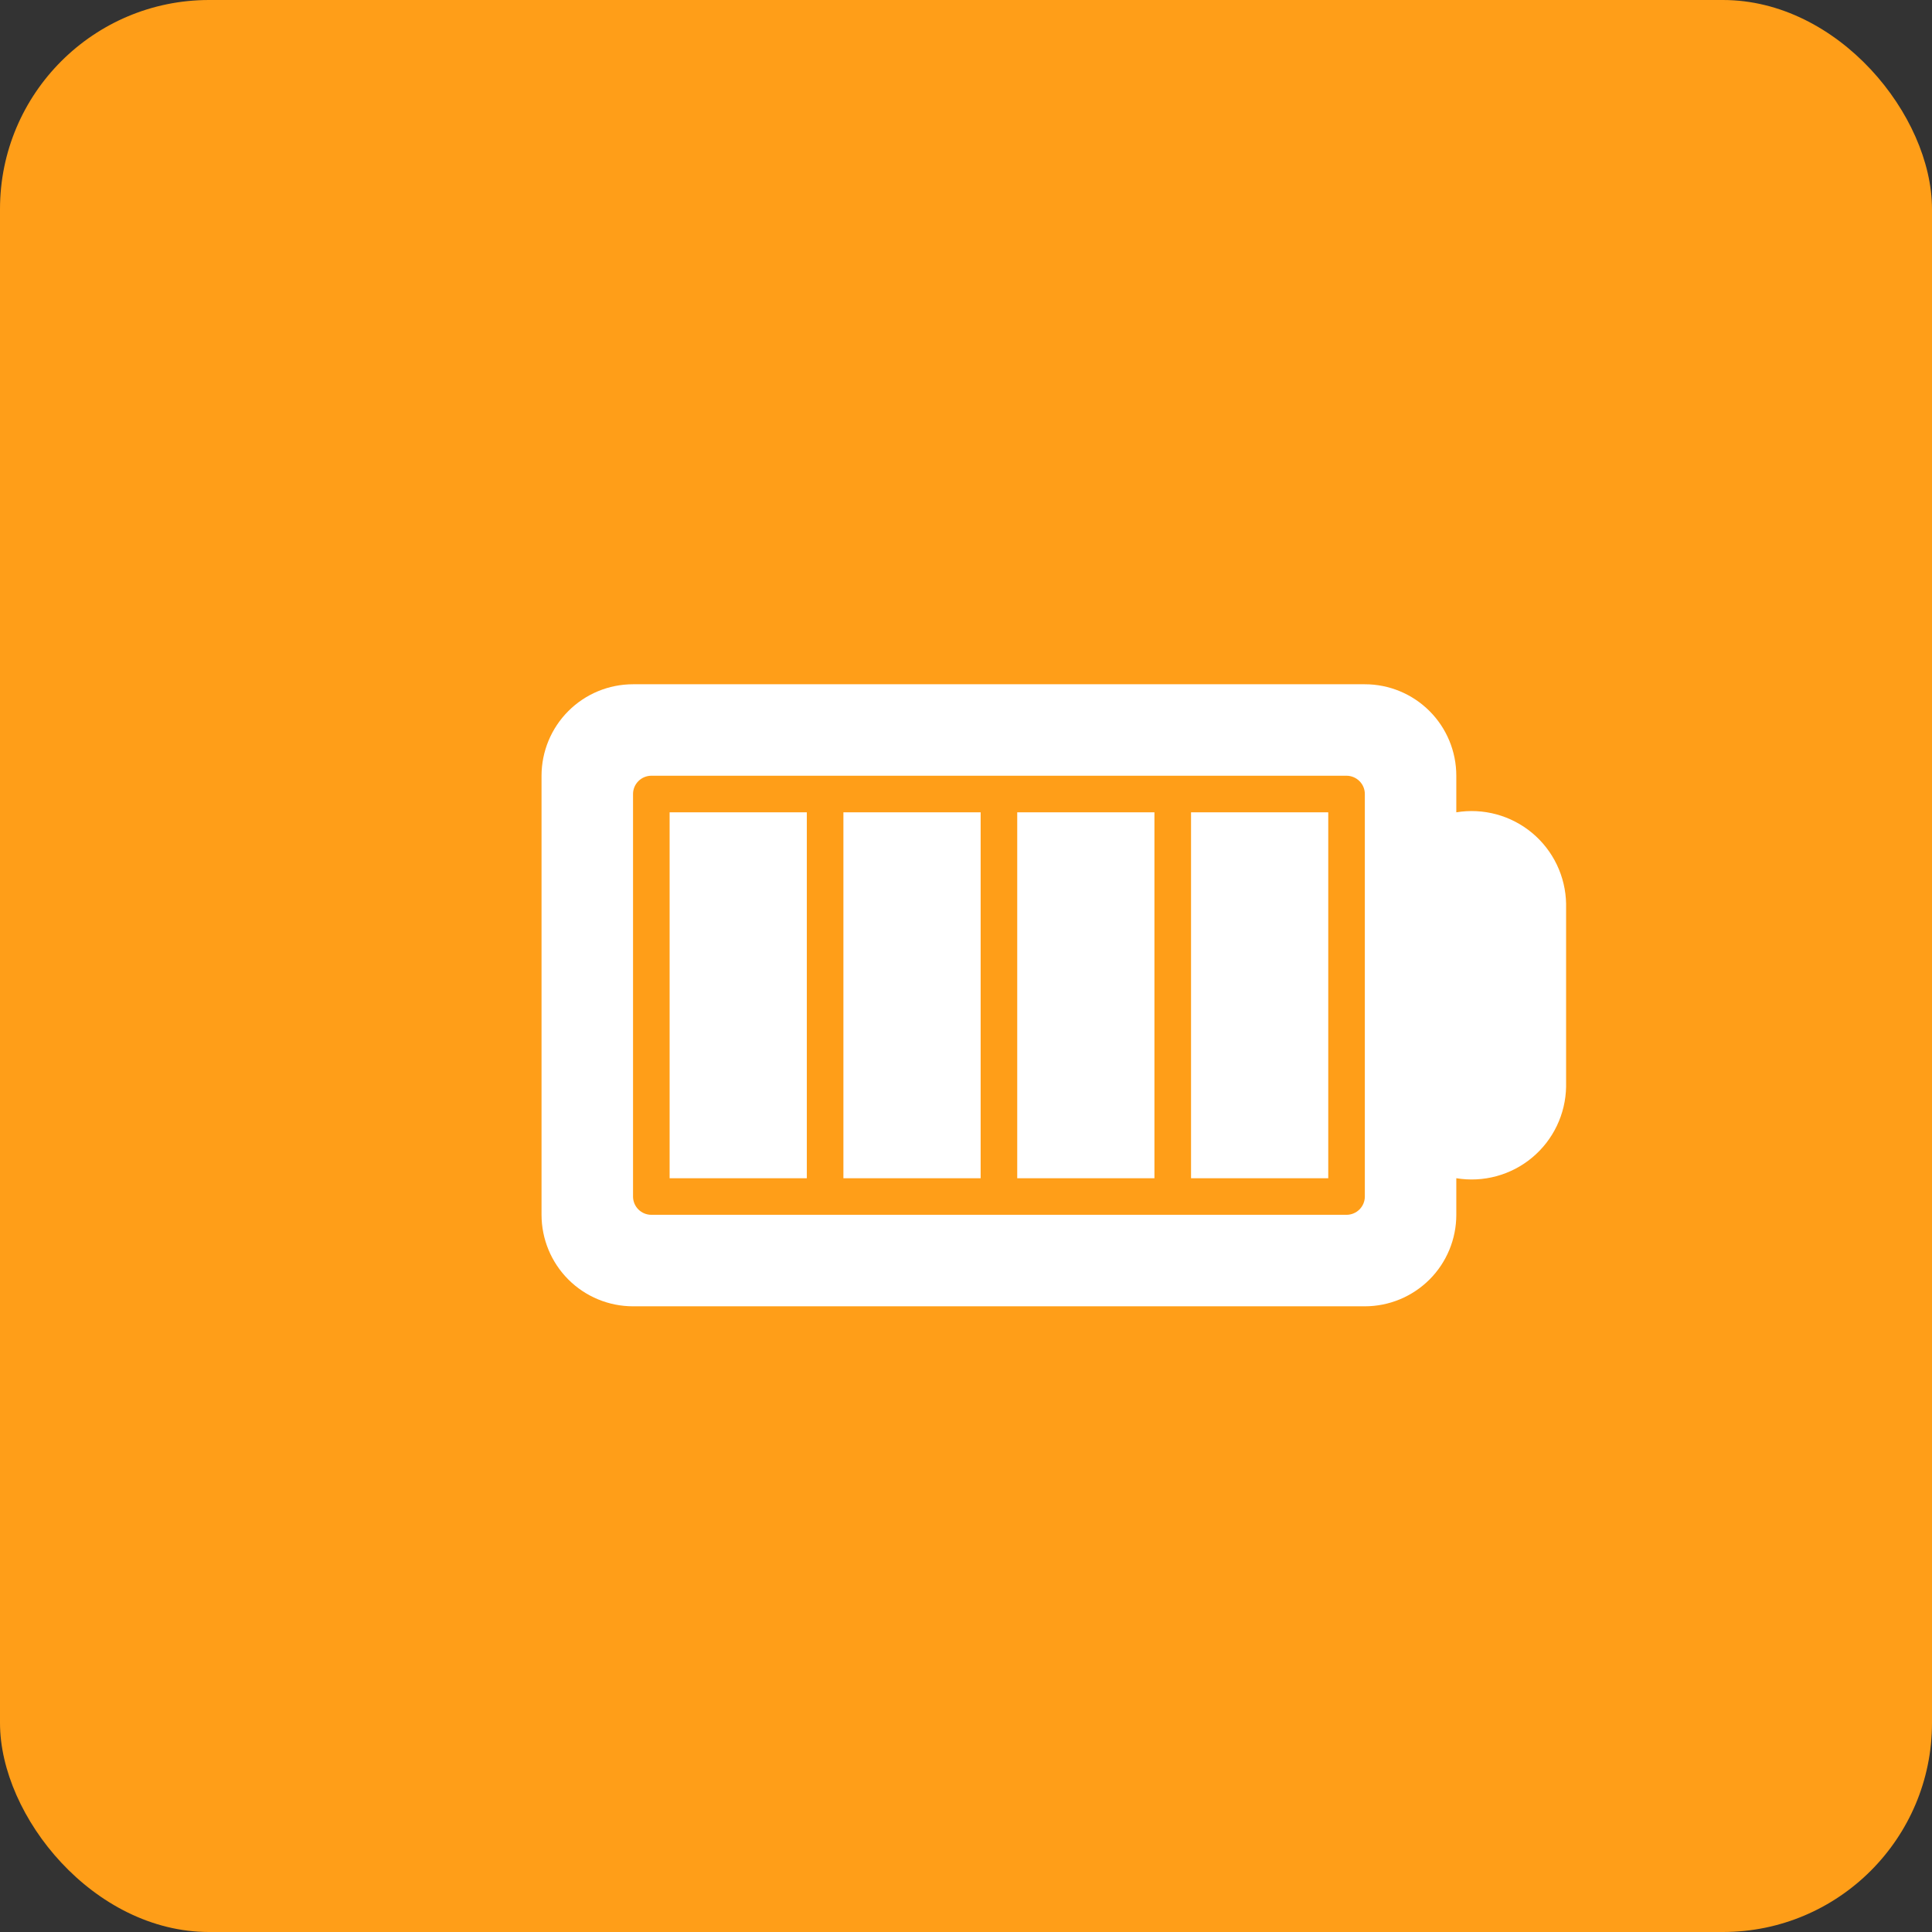
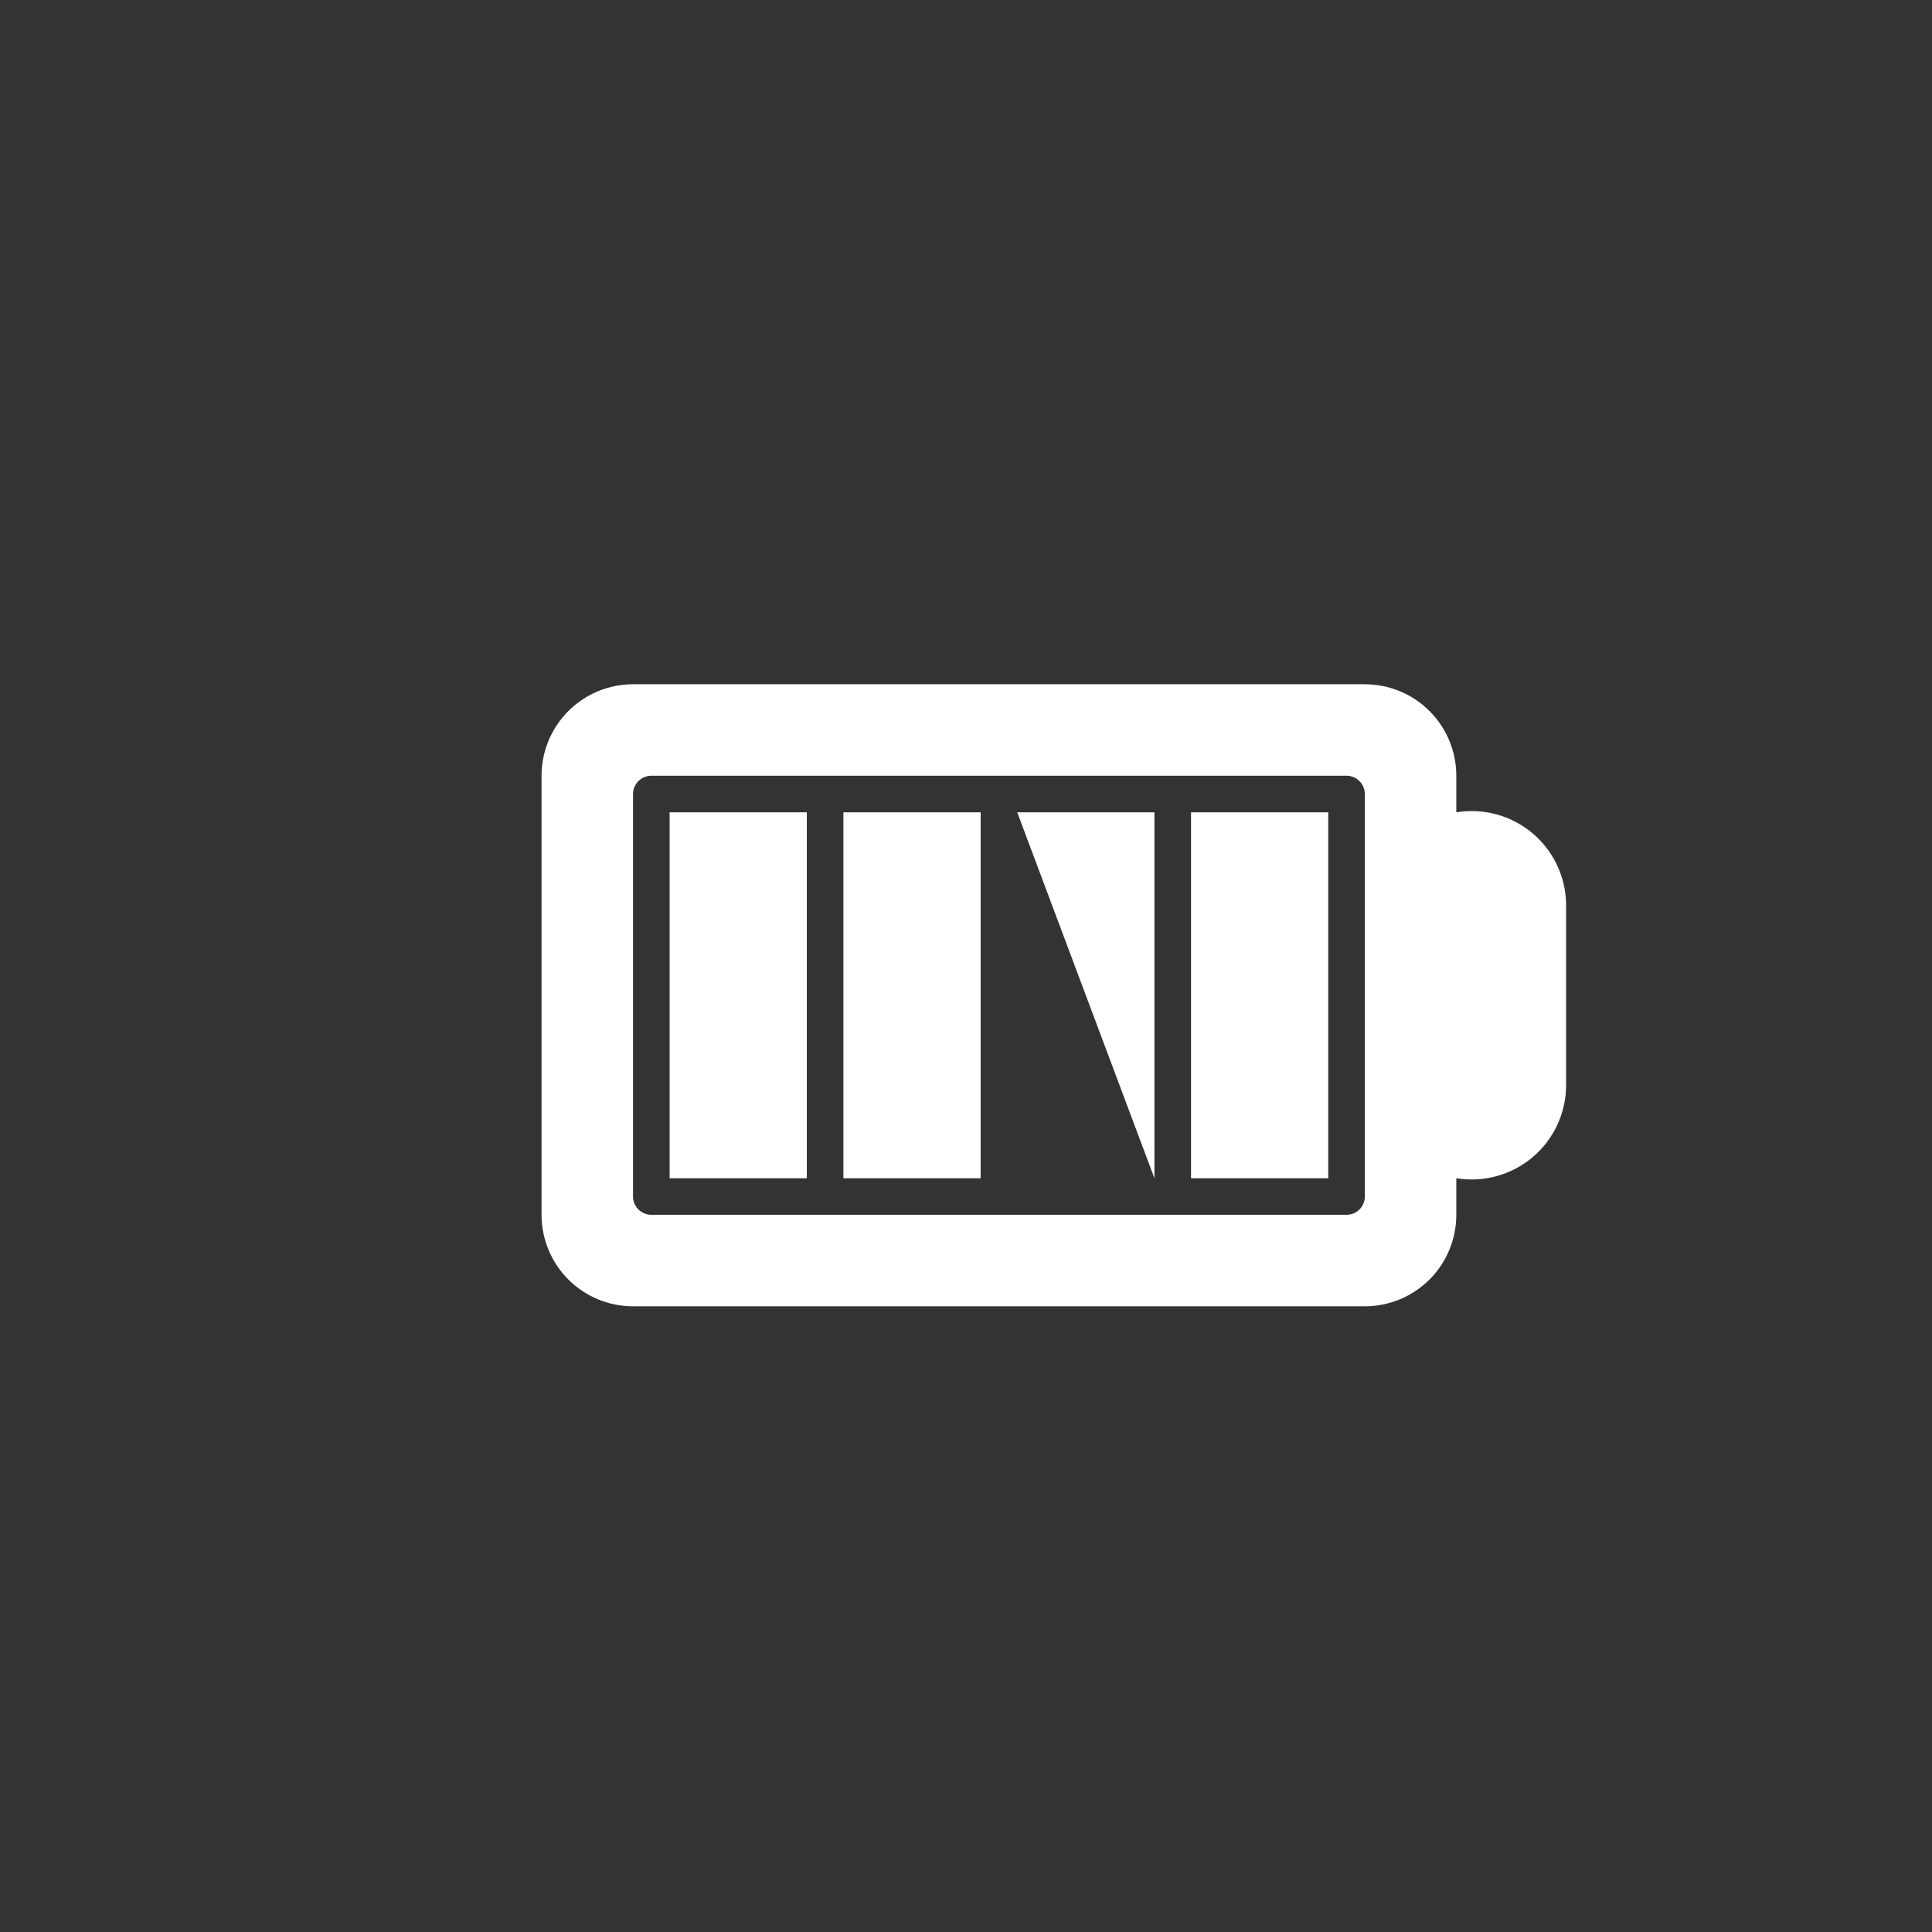
<svg xmlns="http://www.w3.org/2000/svg" width="64" height="64" viewBox="0 0 64 64" fill="none">
  <rect x="0" y="0" width="64" height="64" fill="#333333" stroke="none" />
-   <rect width="64" height="64" rx="6.926" fill="#FF9E18" />
  <path d="M48.242 40.242L48.242 39.03C48.685 39.103 49.139 39.08 49.573 38.962C50.006 38.844 50.409 38.635 50.754 38.347C51.099 38.06 51.378 37.701 51.572 37.296C51.766 36.891 51.871 36.449 51.879 36L51.879 29.939C51.871 29.49 51.766 29.048 51.572 28.643C51.378 28.238 51.099 27.88 50.754 27.592C50.409 27.305 50.006 27.095 49.573 26.977C49.139 26.859 48.686 26.836 48.242 26.909L48.242 25.697C48.242 24.893 47.923 24.123 47.355 23.555C46.786 22.986 46.016 22.667 45.212 22.667L20.97 22.667C20.166 22.667 19.395 22.986 18.827 23.555C18.259 24.123 17.94 24.893 17.939 25.697L17.939 40.242C17.94 41.046 18.259 41.817 18.827 42.385C19.395 42.953 20.166 43.273 20.97 43.273L45.212 43.273C46.016 43.273 46.786 42.953 47.355 42.385C47.923 41.817 48.242 41.046 48.242 40.242ZM21.576 40.242C21.415 40.242 21.261 40.178 21.148 40.065C21.034 39.951 20.97 39.797 20.97 39.636L20.97 26.303C20.97 26.142 21.034 25.989 21.148 25.875C21.261 25.762 21.415 25.698 21.576 25.697L44.606 25.697C44.767 25.698 44.92 25.762 45.034 25.875C45.148 25.989 45.212 26.142 45.212 26.303L45.212 39.636C45.212 39.797 45.148 39.951 45.034 40.065C44.92 40.178 44.767 40.242 44.606 40.242L21.576 40.242Z" fill="white" />
-   <path d="M26.727 26.909L26.727 39.031L22.182 39.031L22.182 26.909L26.727 26.909ZM32.485 26.909L32.485 39.031L27.939 39.031L27.939 26.909L32.485 26.909ZM38.242 26.909L38.242 39.031L33.697 39.031L33.697 26.909L38.242 26.909ZM44 26.909L44 39.031L39.455 39.031L39.455 26.909L44 26.909Z" fill="white" />
+   <path d="M26.727 26.909L26.727 39.031L22.182 39.031L22.182 26.909L26.727 26.909ZM32.485 26.909L32.485 39.031L27.939 39.031L27.939 26.909L32.485 26.909ZM38.242 26.909L38.242 39.031L33.697 26.909L38.242 26.909ZM44 26.909L44 39.031L39.455 39.031L39.455 26.909L44 26.909Z" fill="white" />
</svg>